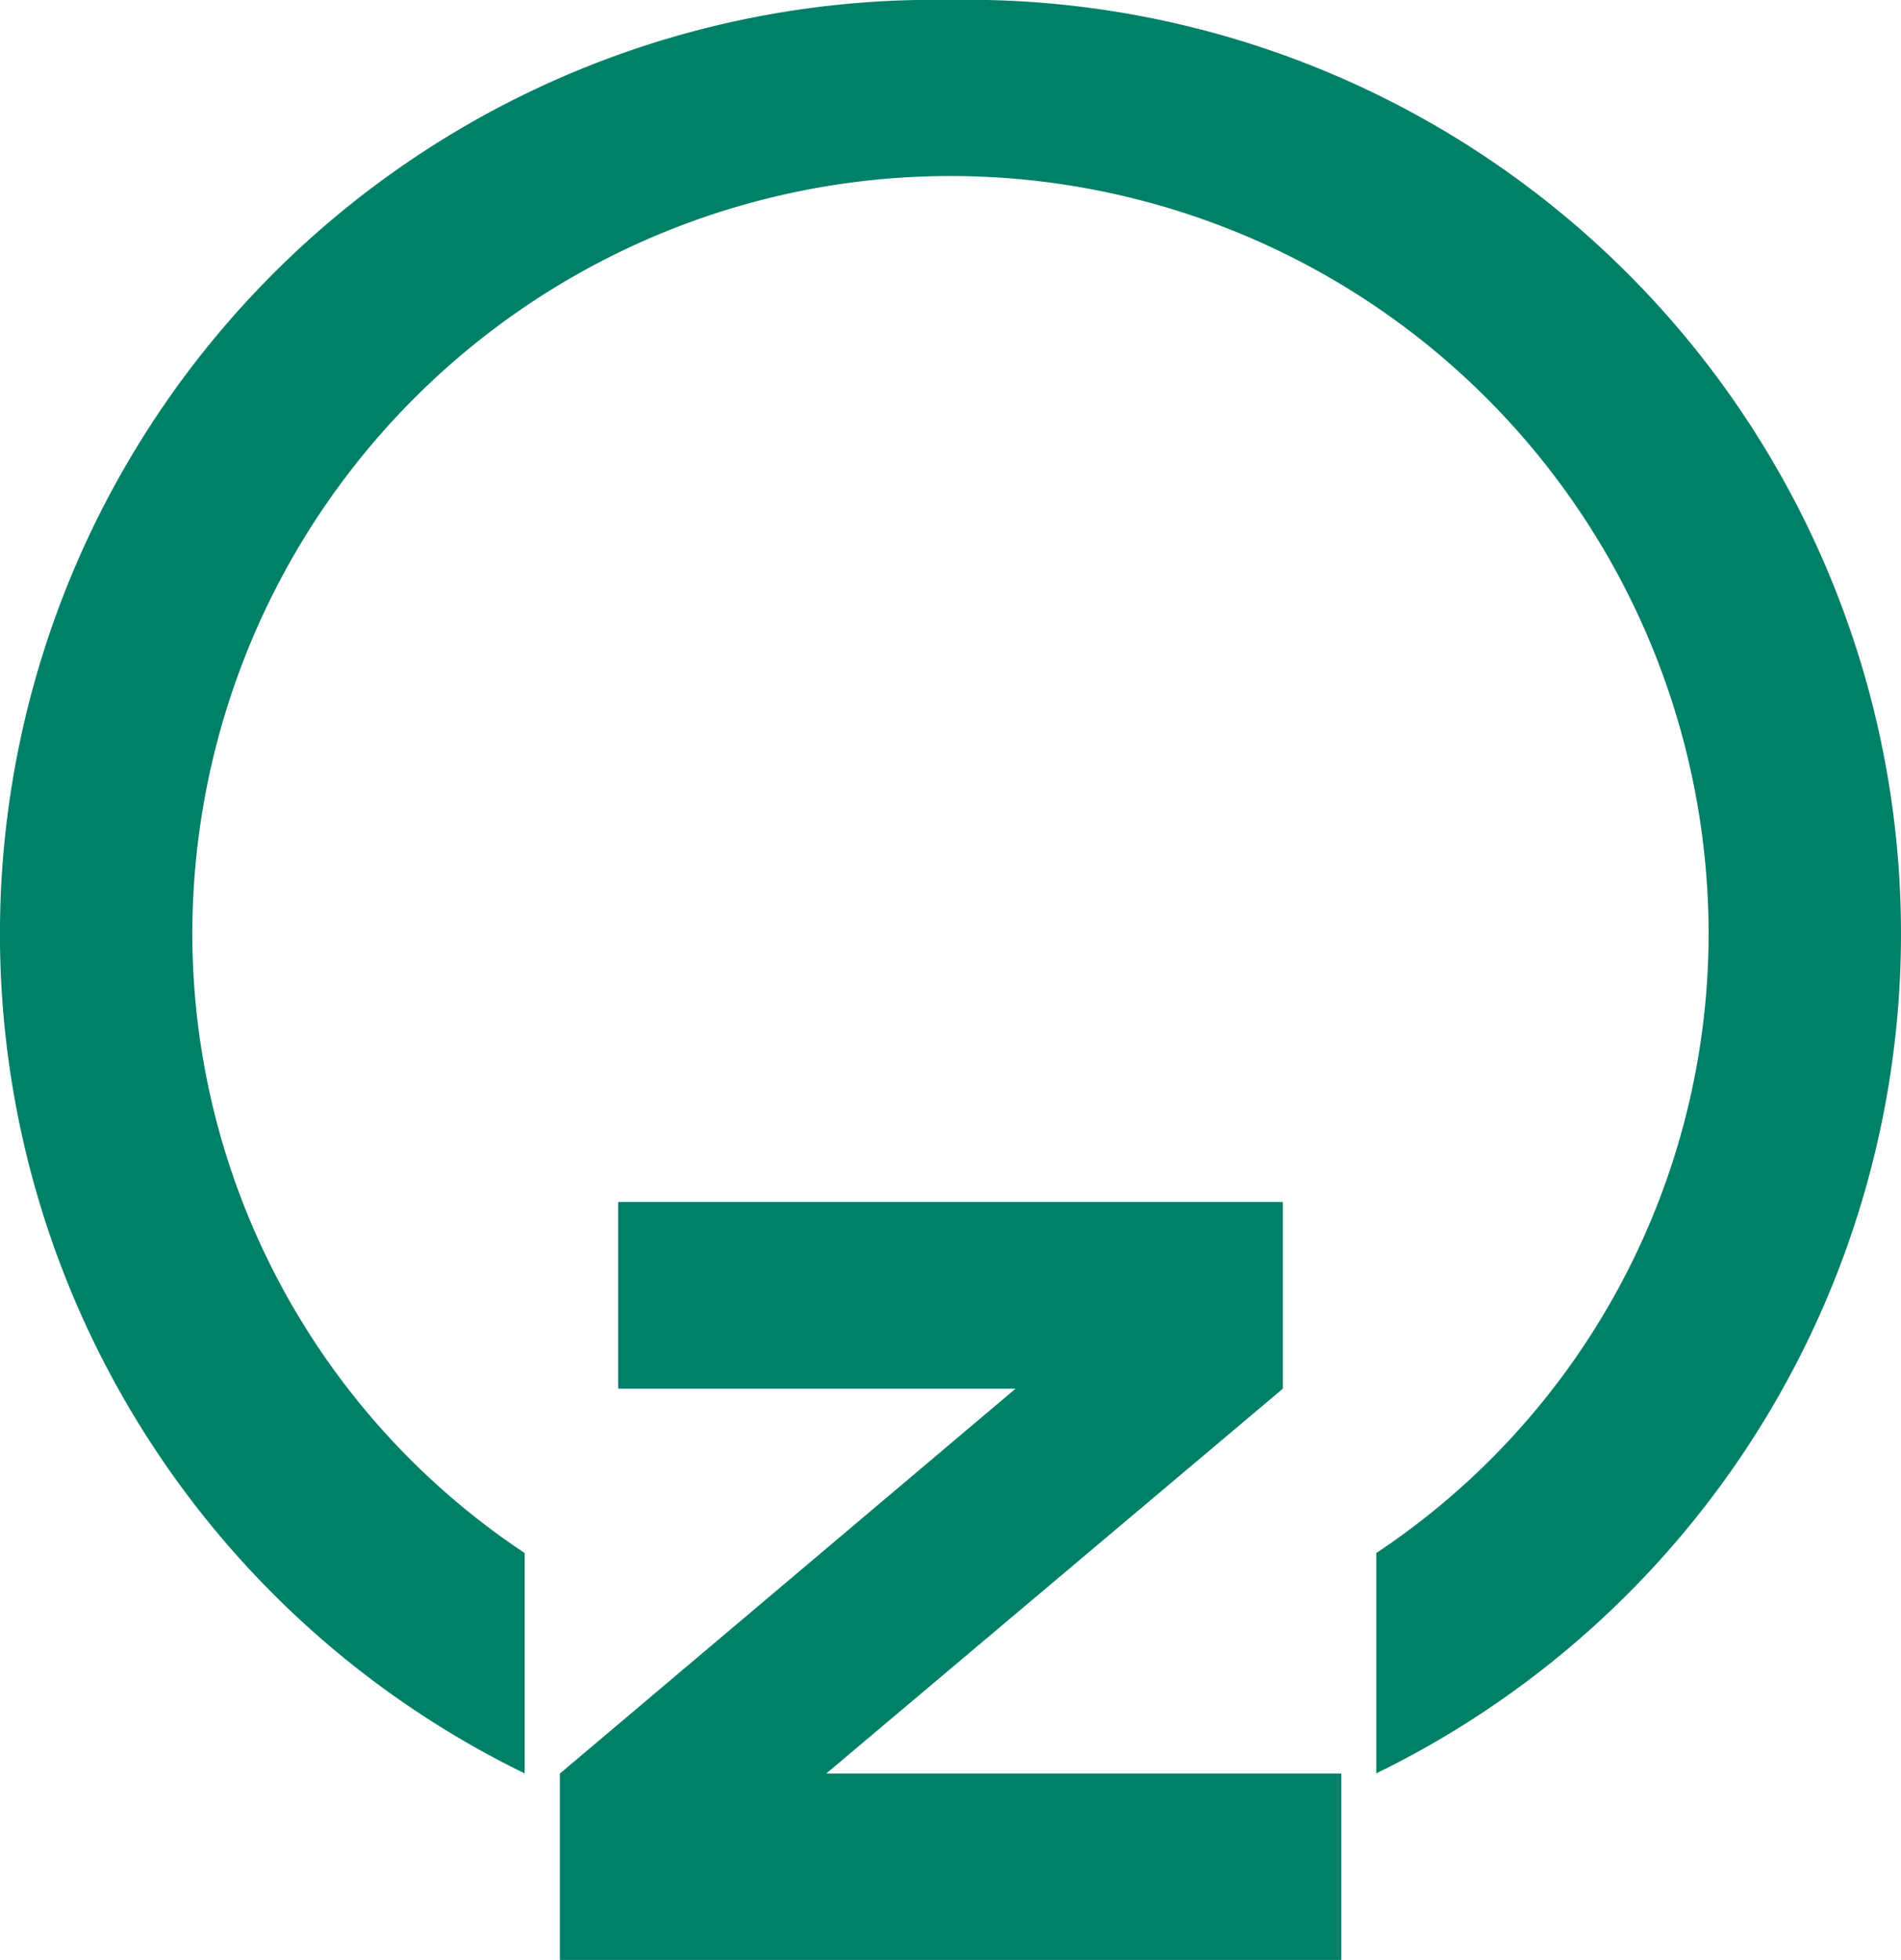
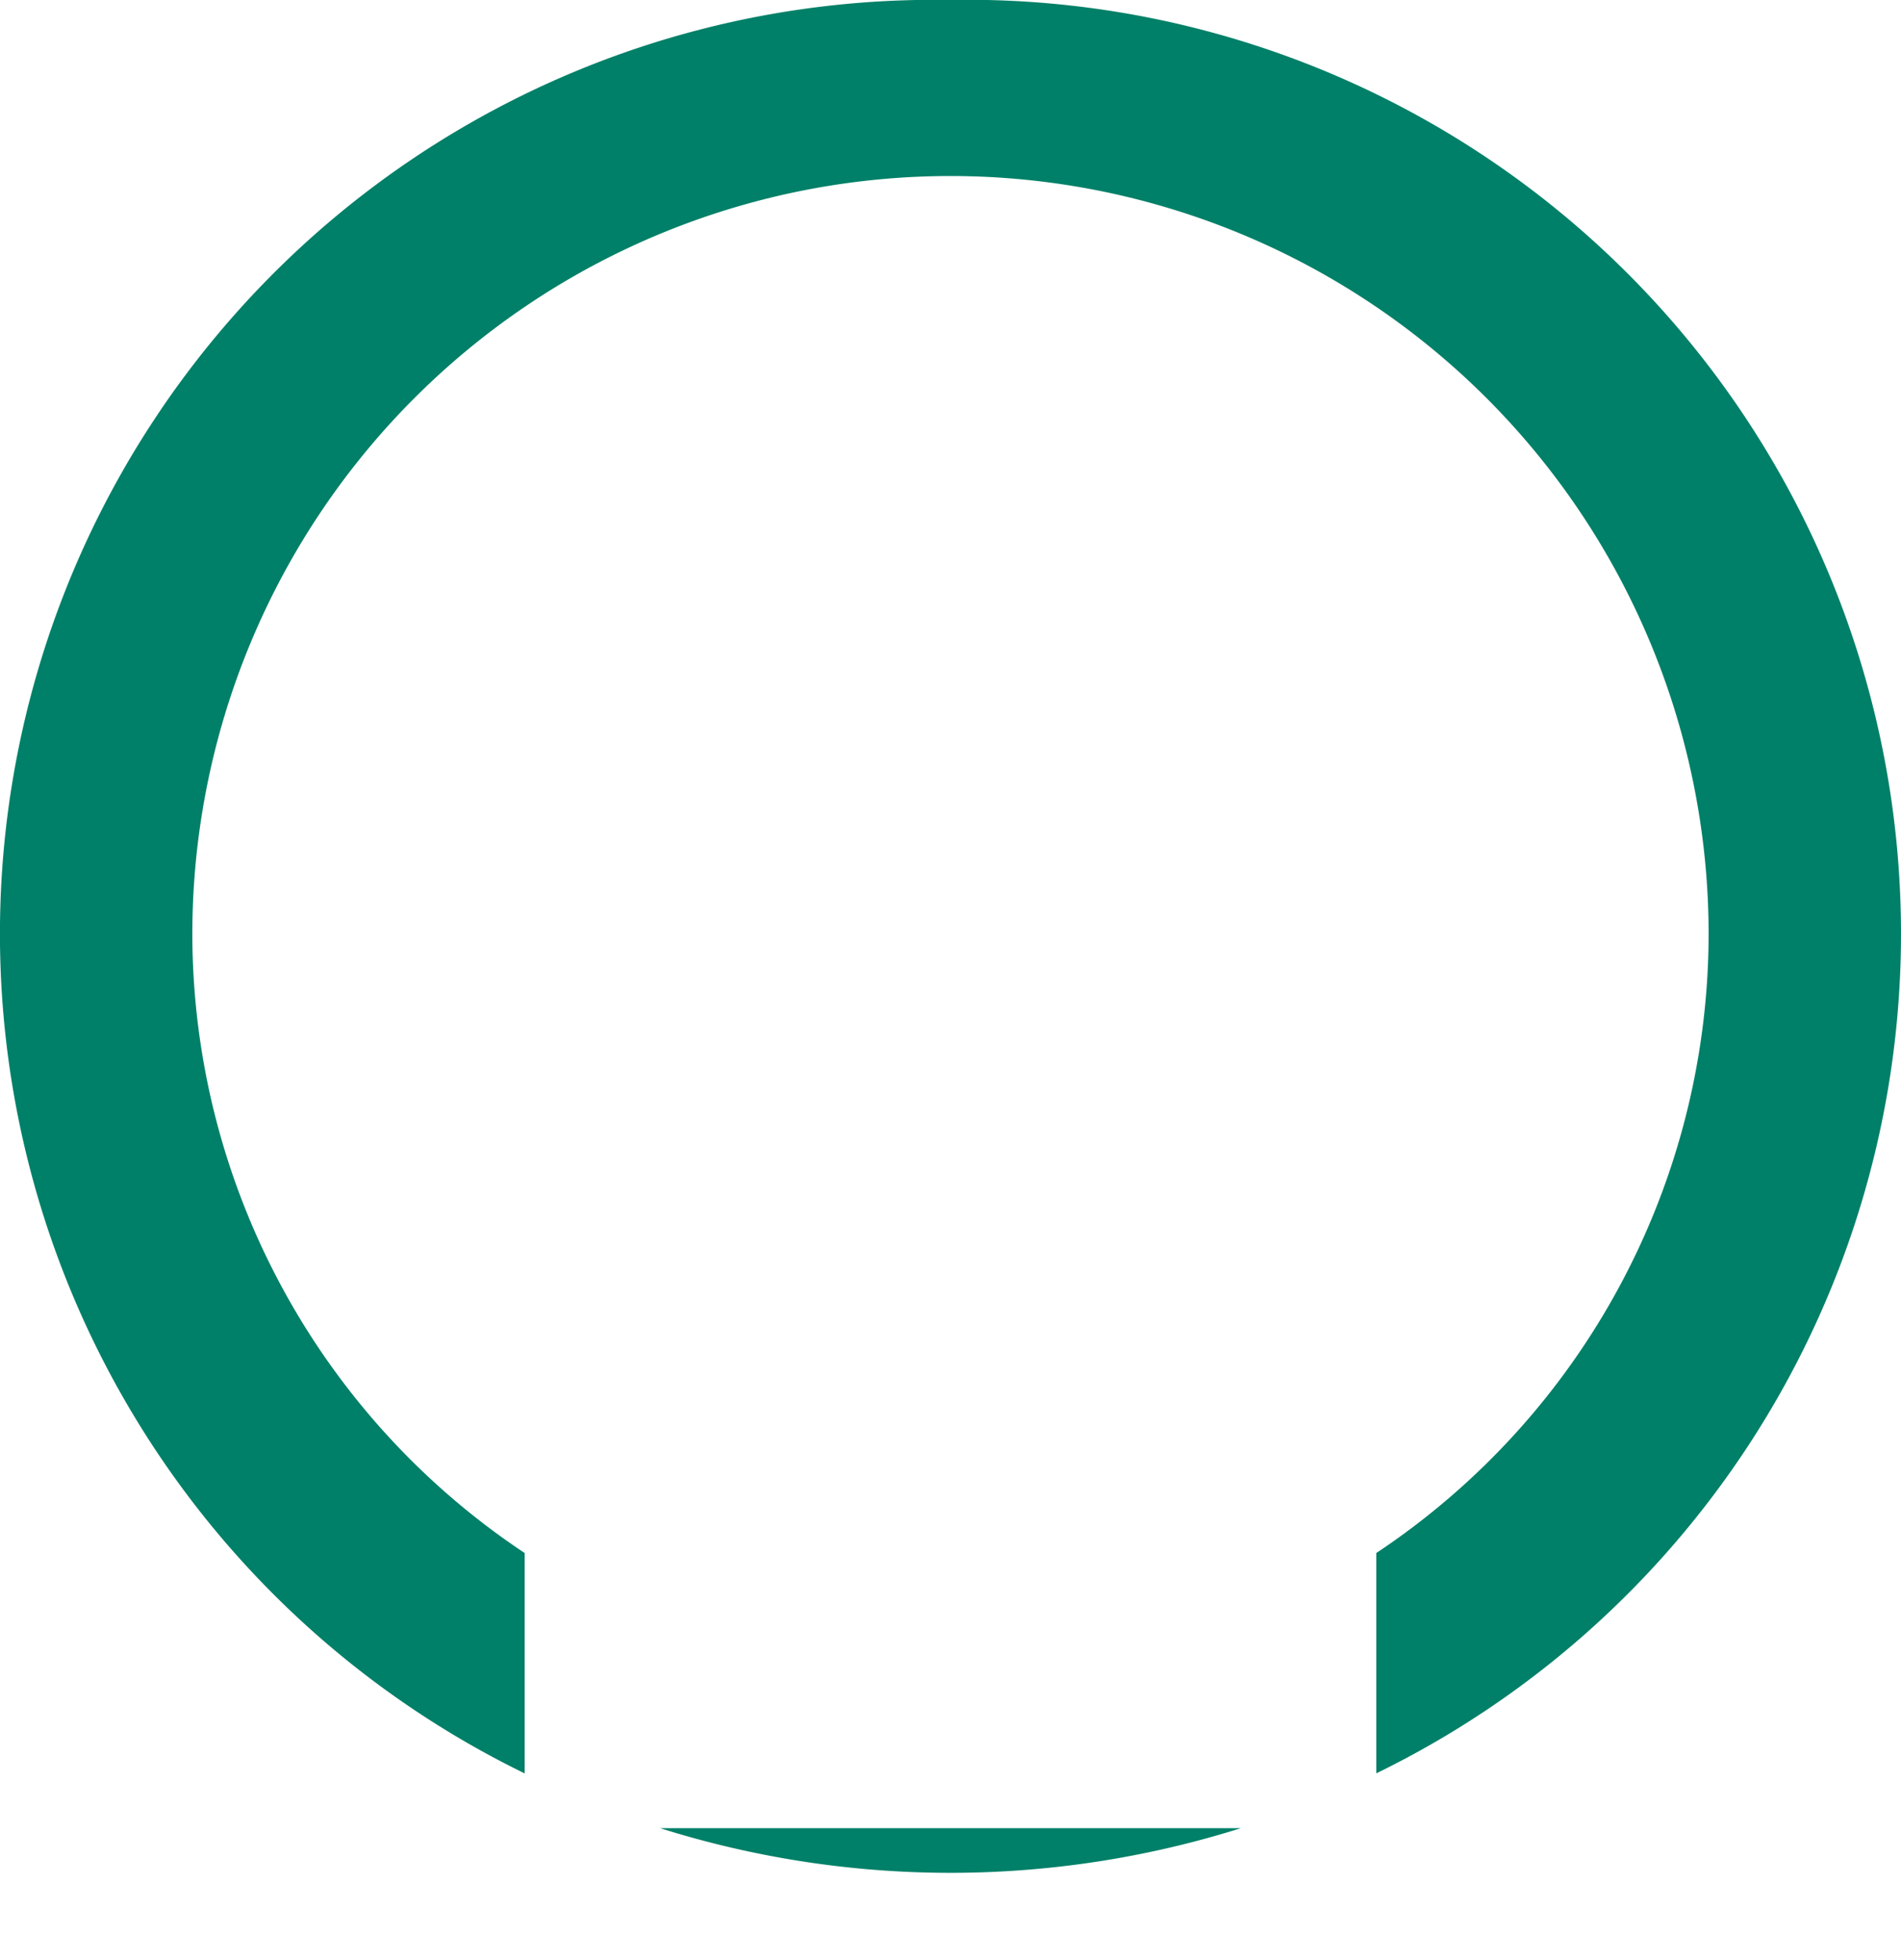
<svg xmlns="http://www.w3.org/2000/svg" id="グループ_151" data-name="グループ 151" width="36.609" height="37.74" viewBox="0 0 36.609 37.74">
  <g id="グループ_144" data-name="グループ 144" transform="translate(0)">
    <path id="パス_363" data-name="パス 363" d="M506.163,372a18.614,18.614,0,0,0,11.187,0Z" transform="translate(-493.452 -336.802)" fill="#008068" />
    <path id="パス_364" data-name="パス 364" d="M502.54,311.287a17.982,17.982,0,0,0-8.2,34.144v-4.243a14.327,14.327,0,0,1-6.4-11.912,14.6,14.6,0,0,1,29.2,0,14.327,14.327,0,0,1-6.4,11.912v4.242a17.982,17.982,0,0,0-8.2-34.144Z" transform="translate(-484.236 -311.287)" fill="#008068" />
  </g>
-   <path id="パス_365" data-name="パス 365" d="M516.758,354.8v-3.594h-12.8V354.8h7.653l-8.776,7.411V365.8h15.048V362.21h-9.918l8.795-7.411" transform="translate(-492.053 -328.064)" fill="#008068" />
</svg>